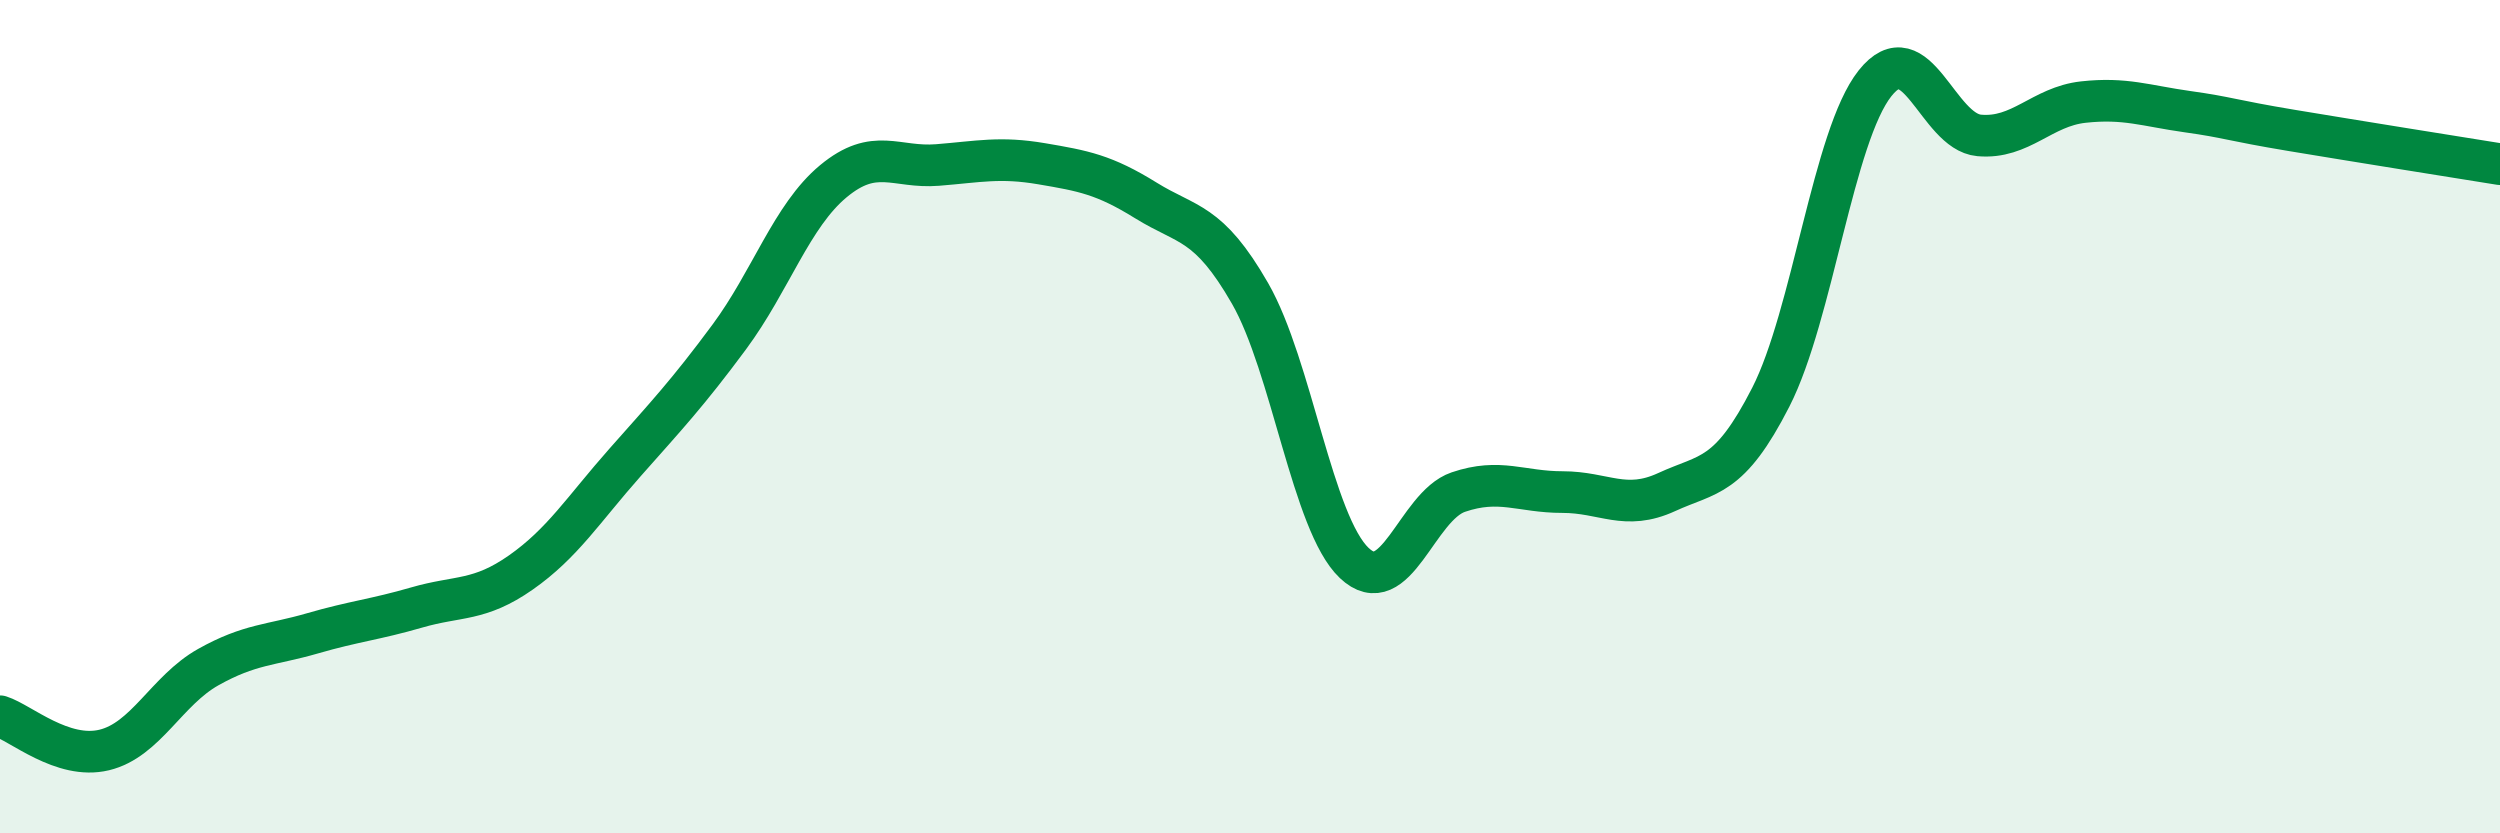
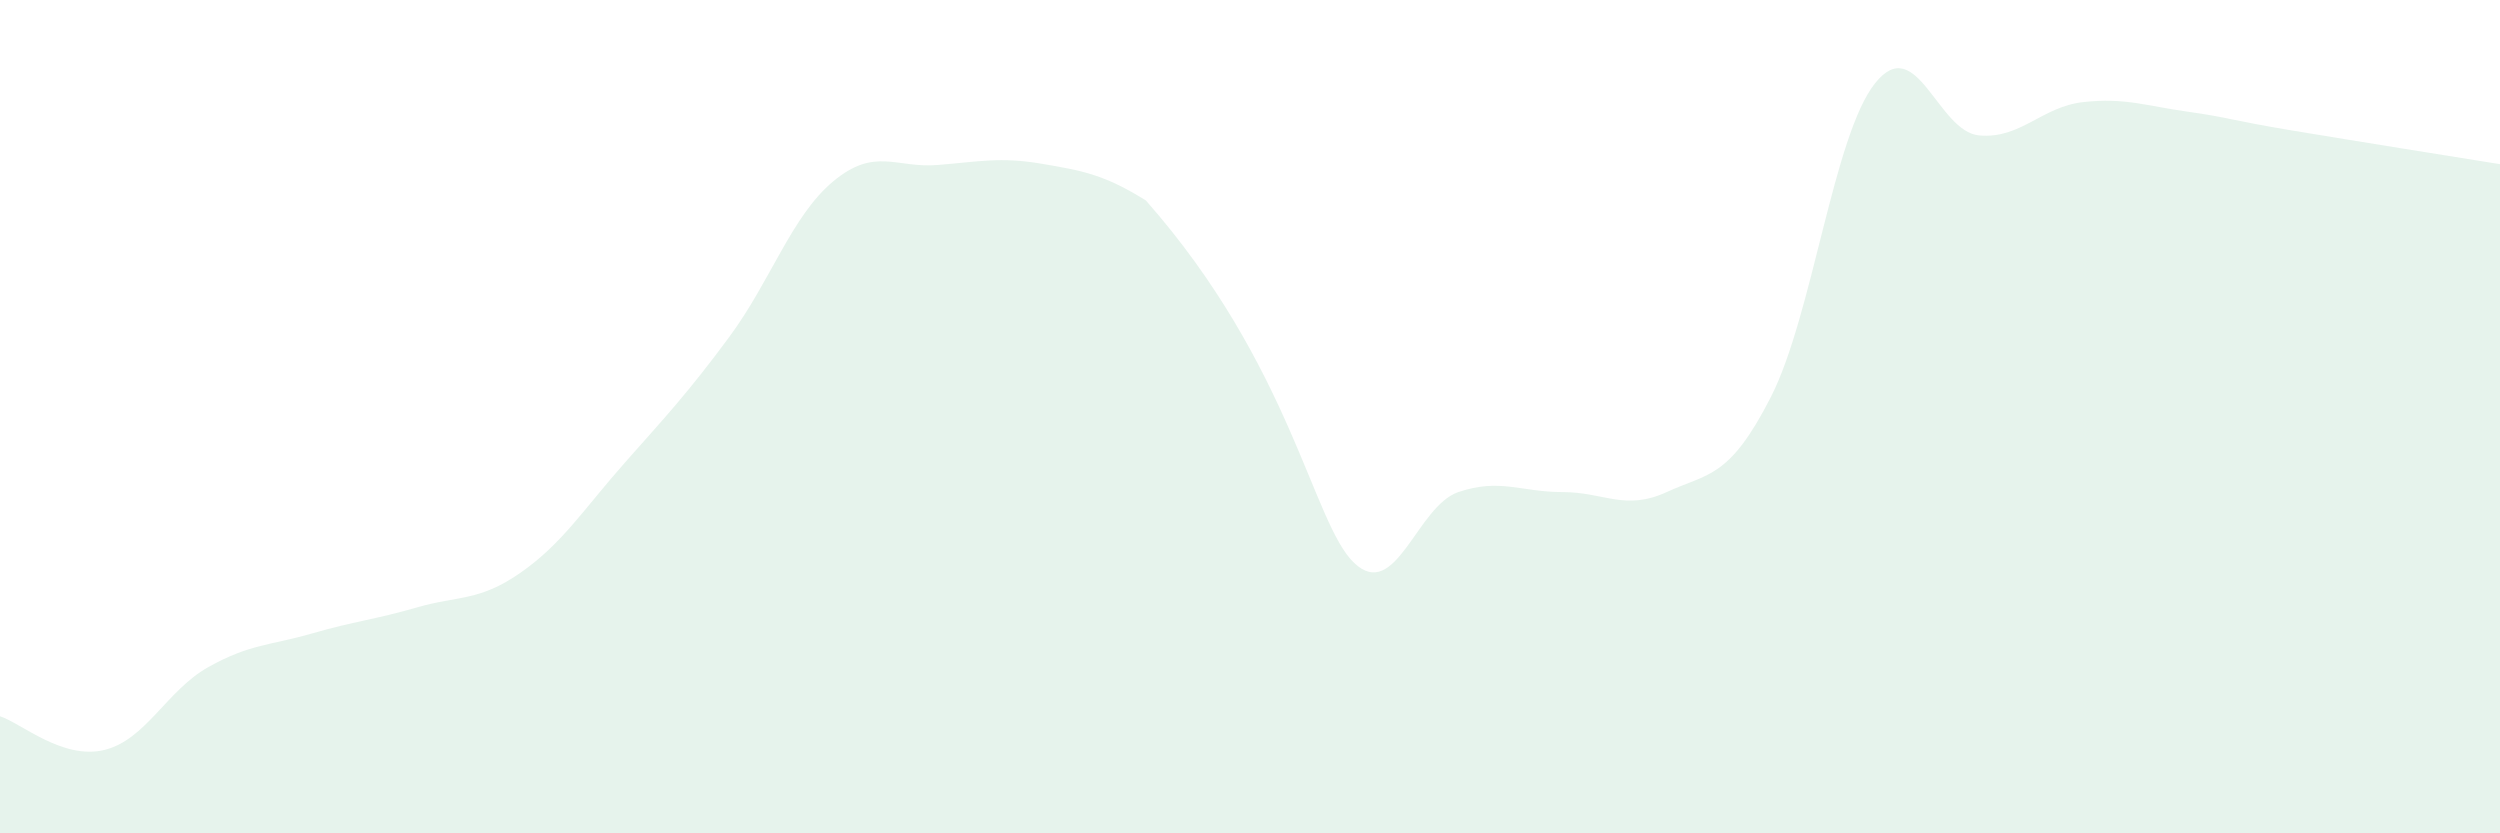
<svg xmlns="http://www.w3.org/2000/svg" width="60" height="20" viewBox="0 0 60 20">
-   <path d="M 0,17.19 C 0.5,17.35 1.5,18.24 2.5,18 C 3.5,17.76 4,16.57 5,16.01 C 6,15.45 6.5,15.49 7.5,15.2 C 8.5,14.91 9,14.87 10,14.58 C 11,14.29 11.5,14.44 12.5,13.74 C 13.5,13.04 14,12.23 15,11.1 C 16,9.97 16.5,9.44 17.5,8.09 C 18.5,6.74 19,5.18 20,4.35 C 21,3.52 21.5,4.04 22.5,3.96 C 23.5,3.88 24,3.76 25,3.93 C 26,4.1 26.5,4.19 27.5,4.81 C 28.5,5.43 29,5.3 30,7.04 C 31,8.78 31.5,12.56 32.5,13.51 C 33.5,14.46 34,12.15 35,11.81 C 36,11.47 36.5,11.81 37.5,11.81 C 38.5,11.81 39,12.27 40,11.81 C 41,11.35 41.5,11.49 42.5,9.53 C 43.5,7.57 44,3.26 45,2 C 46,0.74 46.5,3.16 47.5,3.25 C 48.5,3.34 49,2.56 50,2.45 C 51,2.34 51.5,2.54 52.5,2.68 C 53.5,2.82 53.5,2.88 55,3.13 C 56.5,3.38 59,3.78 60,3.94L60 20L0 20Z" fill="#008740" opacity="0.1" stroke-linecap="round" stroke-linejoin="round" />
-   <path d="M 0,17.19 C 0.5,17.35 1.5,18.24 2.5,18 C 3.5,17.76 4,16.57 5,16.01 C 6,15.45 6.5,15.49 7.5,15.2 C 8.5,14.91 9,14.87 10,14.58 C 11,14.29 11.5,14.44 12.5,13.74 C 13.5,13.04 14,12.23 15,11.1 C 16,9.97 16.5,9.44 17.5,8.09 C 18.5,6.74 19,5.18 20,4.35 C 21,3.52 21.5,4.04 22.5,3.96 C 23.5,3.88 24,3.76 25,3.93 C 26,4.1 26.5,4.19 27.5,4.81 C 28.5,5.43 29,5.3 30,7.04 C 31,8.78 31.5,12.56 32.5,13.51 C 33.5,14.46 34,12.15 35,11.81 C 36,11.47 36.5,11.81 37.5,11.81 C 38.5,11.81 39,12.27 40,11.81 C 41,11.35 41.5,11.49 42.5,9.53 C 43.5,7.57 44,3.26 45,2 C 46,0.74 46.5,3.16 47.5,3.25 C 48.5,3.34 49,2.56 50,2.45 C 51,2.34 51.5,2.54 52.5,2.68 C 53.5,2.82 53.5,2.88 55,3.13 C 56.5,3.38 59,3.78 60,3.94" stroke="#008740" stroke-width="1" fill="none" stroke-linecap="round" stroke-linejoin="round" />
+   <path d="M 0,17.19 C 0.5,17.35 1.5,18.24 2.5,18 C 3.5,17.76 4,16.57 5,16.01 C 6,15.45 6.5,15.49 7.5,15.2 C 8.5,14.91 9,14.87 10,14.58 C 11,14.29 11.5,14.44 12.5,13.74 C 13.5,13.04 14,12.23 15,11.1 C 16,9.97 16.5,9.44 17.5,8.09 C 18.5,6.74 19,5.18 20,4.35 C 21,3.52 21.5,4.04 22.5,3.96 C 23.5,3.88 24,3.76 25,3.93 C 26,4.1 26.5,4.19 27.5,4.81 C 31,8.78 31.5,12.56 32.5,13.51 C 33.5,14.46 34,12.15 35,11.81 C 36,11.47 36.5,11.81 37.5,11.81 C 38.5,11.81 39,12.27 40,11.81 C 41,11.35 41.5,11.49 42.5,9.53 C 43.5,7.57 44,3.26 45,2 C 46,0.74 46.5,3.16 47.5,3.25 C 48.5,3.34 49,2.56 50,2.45 C 51,2.34 51.5,2.54 52.5,2.68 C 53.5,2.82 53.5,2.88 55,3.13 C 56.5,3.38 59,3.78 60,3.94L60 20L0 20Z" fill="#008740" opacity="0.1" stroke-linecap="round" stroke-linejoin="round" />
</svg>